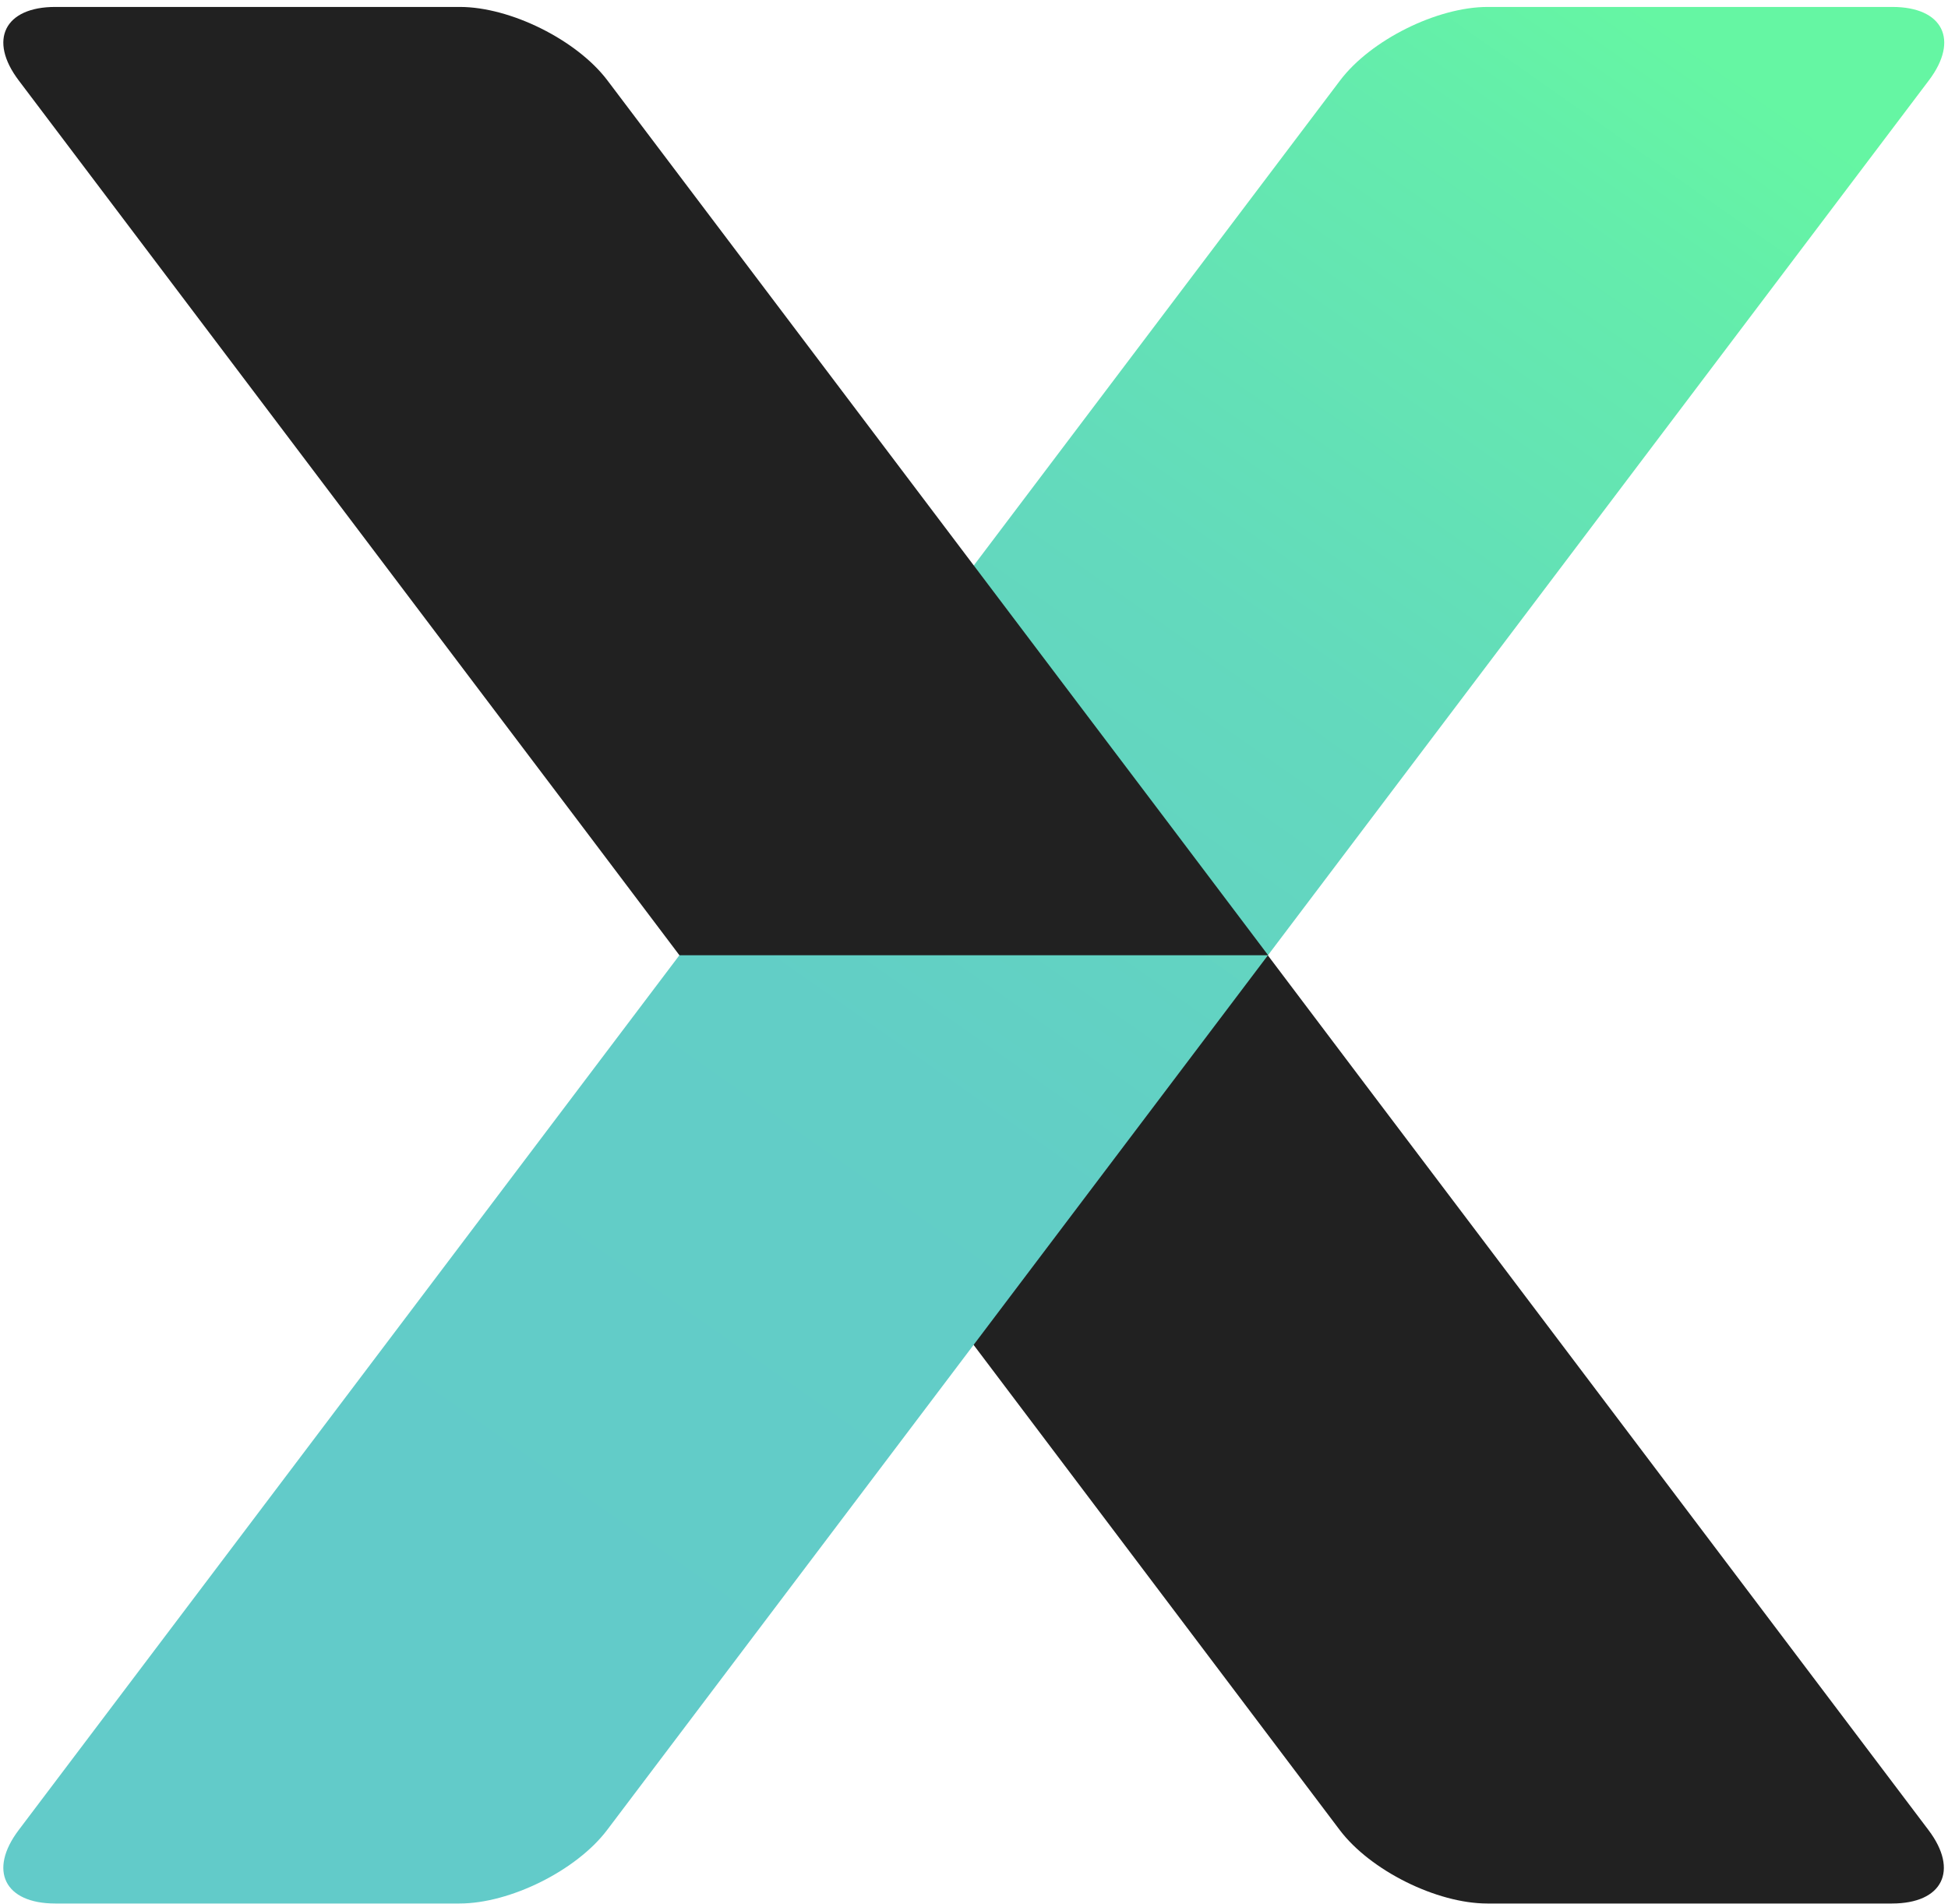
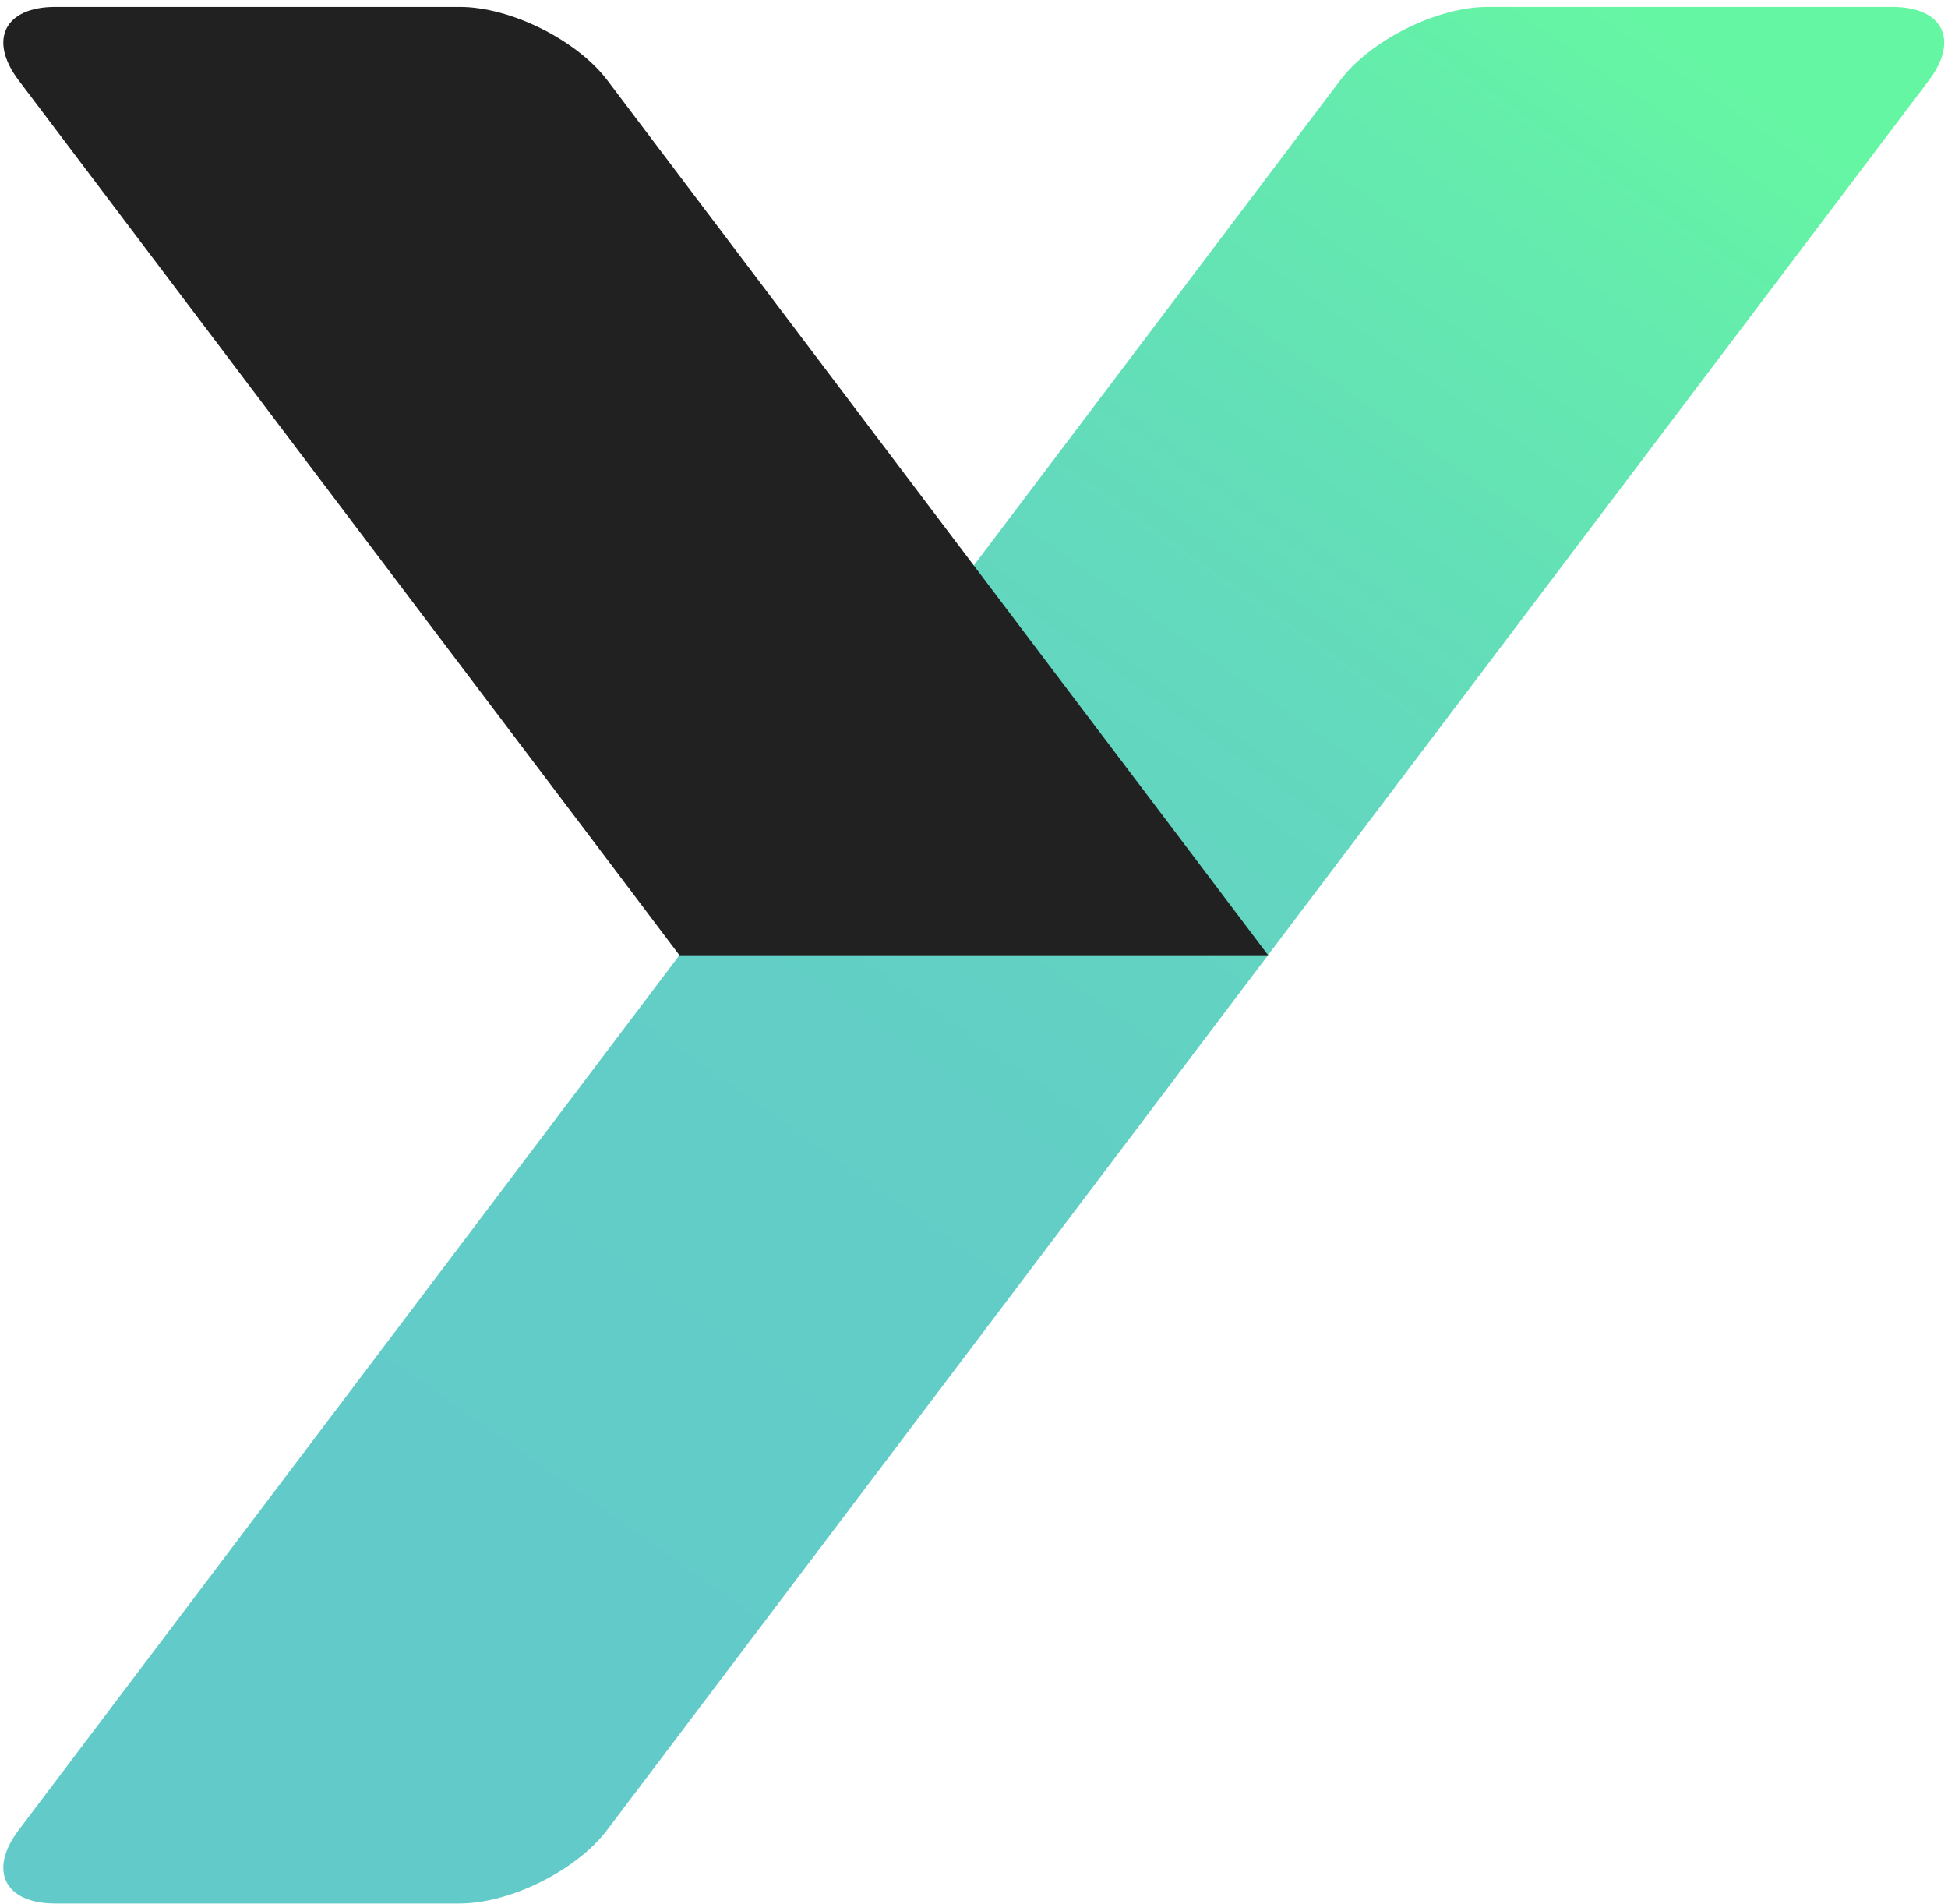
<svg xmlns="http://www.w3.org/2000/svg" width="263" height="257" viewBox="0 0 263 257" fill="none">
-   <path d="M171.16 128.937L184.439 146.532C188.565 151.986 195.3 160.901 199.426 166.355L260.367 247.025C264.493 252.479 262.264 256.937 255.435 256.937H200.801C193.972 256.937 185.009 252.479 180.883 247.025L119.989 166.355C115.863 160.901 109.129 151.986 105.003 146.532L91.724 128.937H171.16Z" fill="#212121" />
  <path d="M81.959 247.025C77.833 252.479 68.869 256.937 62.04 256.937H7.454C0.625 256.937 -1.604 252.479 2.522 247.025L180.934 10.849C185.06 5.395 194.024 0.937 200.853 0.937H255.486C262.316 0.937 264.545 5.395 260.419 10.849L81.959 247.025Z" fill="url(#paint0_linear_3089_2096)" />
  <path d="M91.728 128.937L78.449 111.342C74.323 105.888 67.589 96.972 63.463 91.519L2.522 10.849C-1.604 5.395 0.625 0.937 7.454 0.937H62.088C68.917 0.937 77.88 5.395 82.006 10.849L142.947 91.519C147.073 96.972 153.807 105.888 157.933 111.342L171.212 128.937H91.728Z" fill="#212121" />
  <defs>
    <linearGradient id="paint0_linear_3089_2096" x1="44.764" y1="252.408" x2="221.509" y2="0.645" gradientUnits="userSpaceOnUse">
      <stop offset="0.152" stop-color="#62CBC9" />
      <stop offset="0.429" stop-color="#62CEC6" />
      <stop offset="0.668" stop-color="#63D9BD" />
      <stop offset="0.894" stop-color="#64EBAD" />
      <stop offset="1" stop-color="#65F6A3" />
    </linearGradient>
  </defs>
</svg>